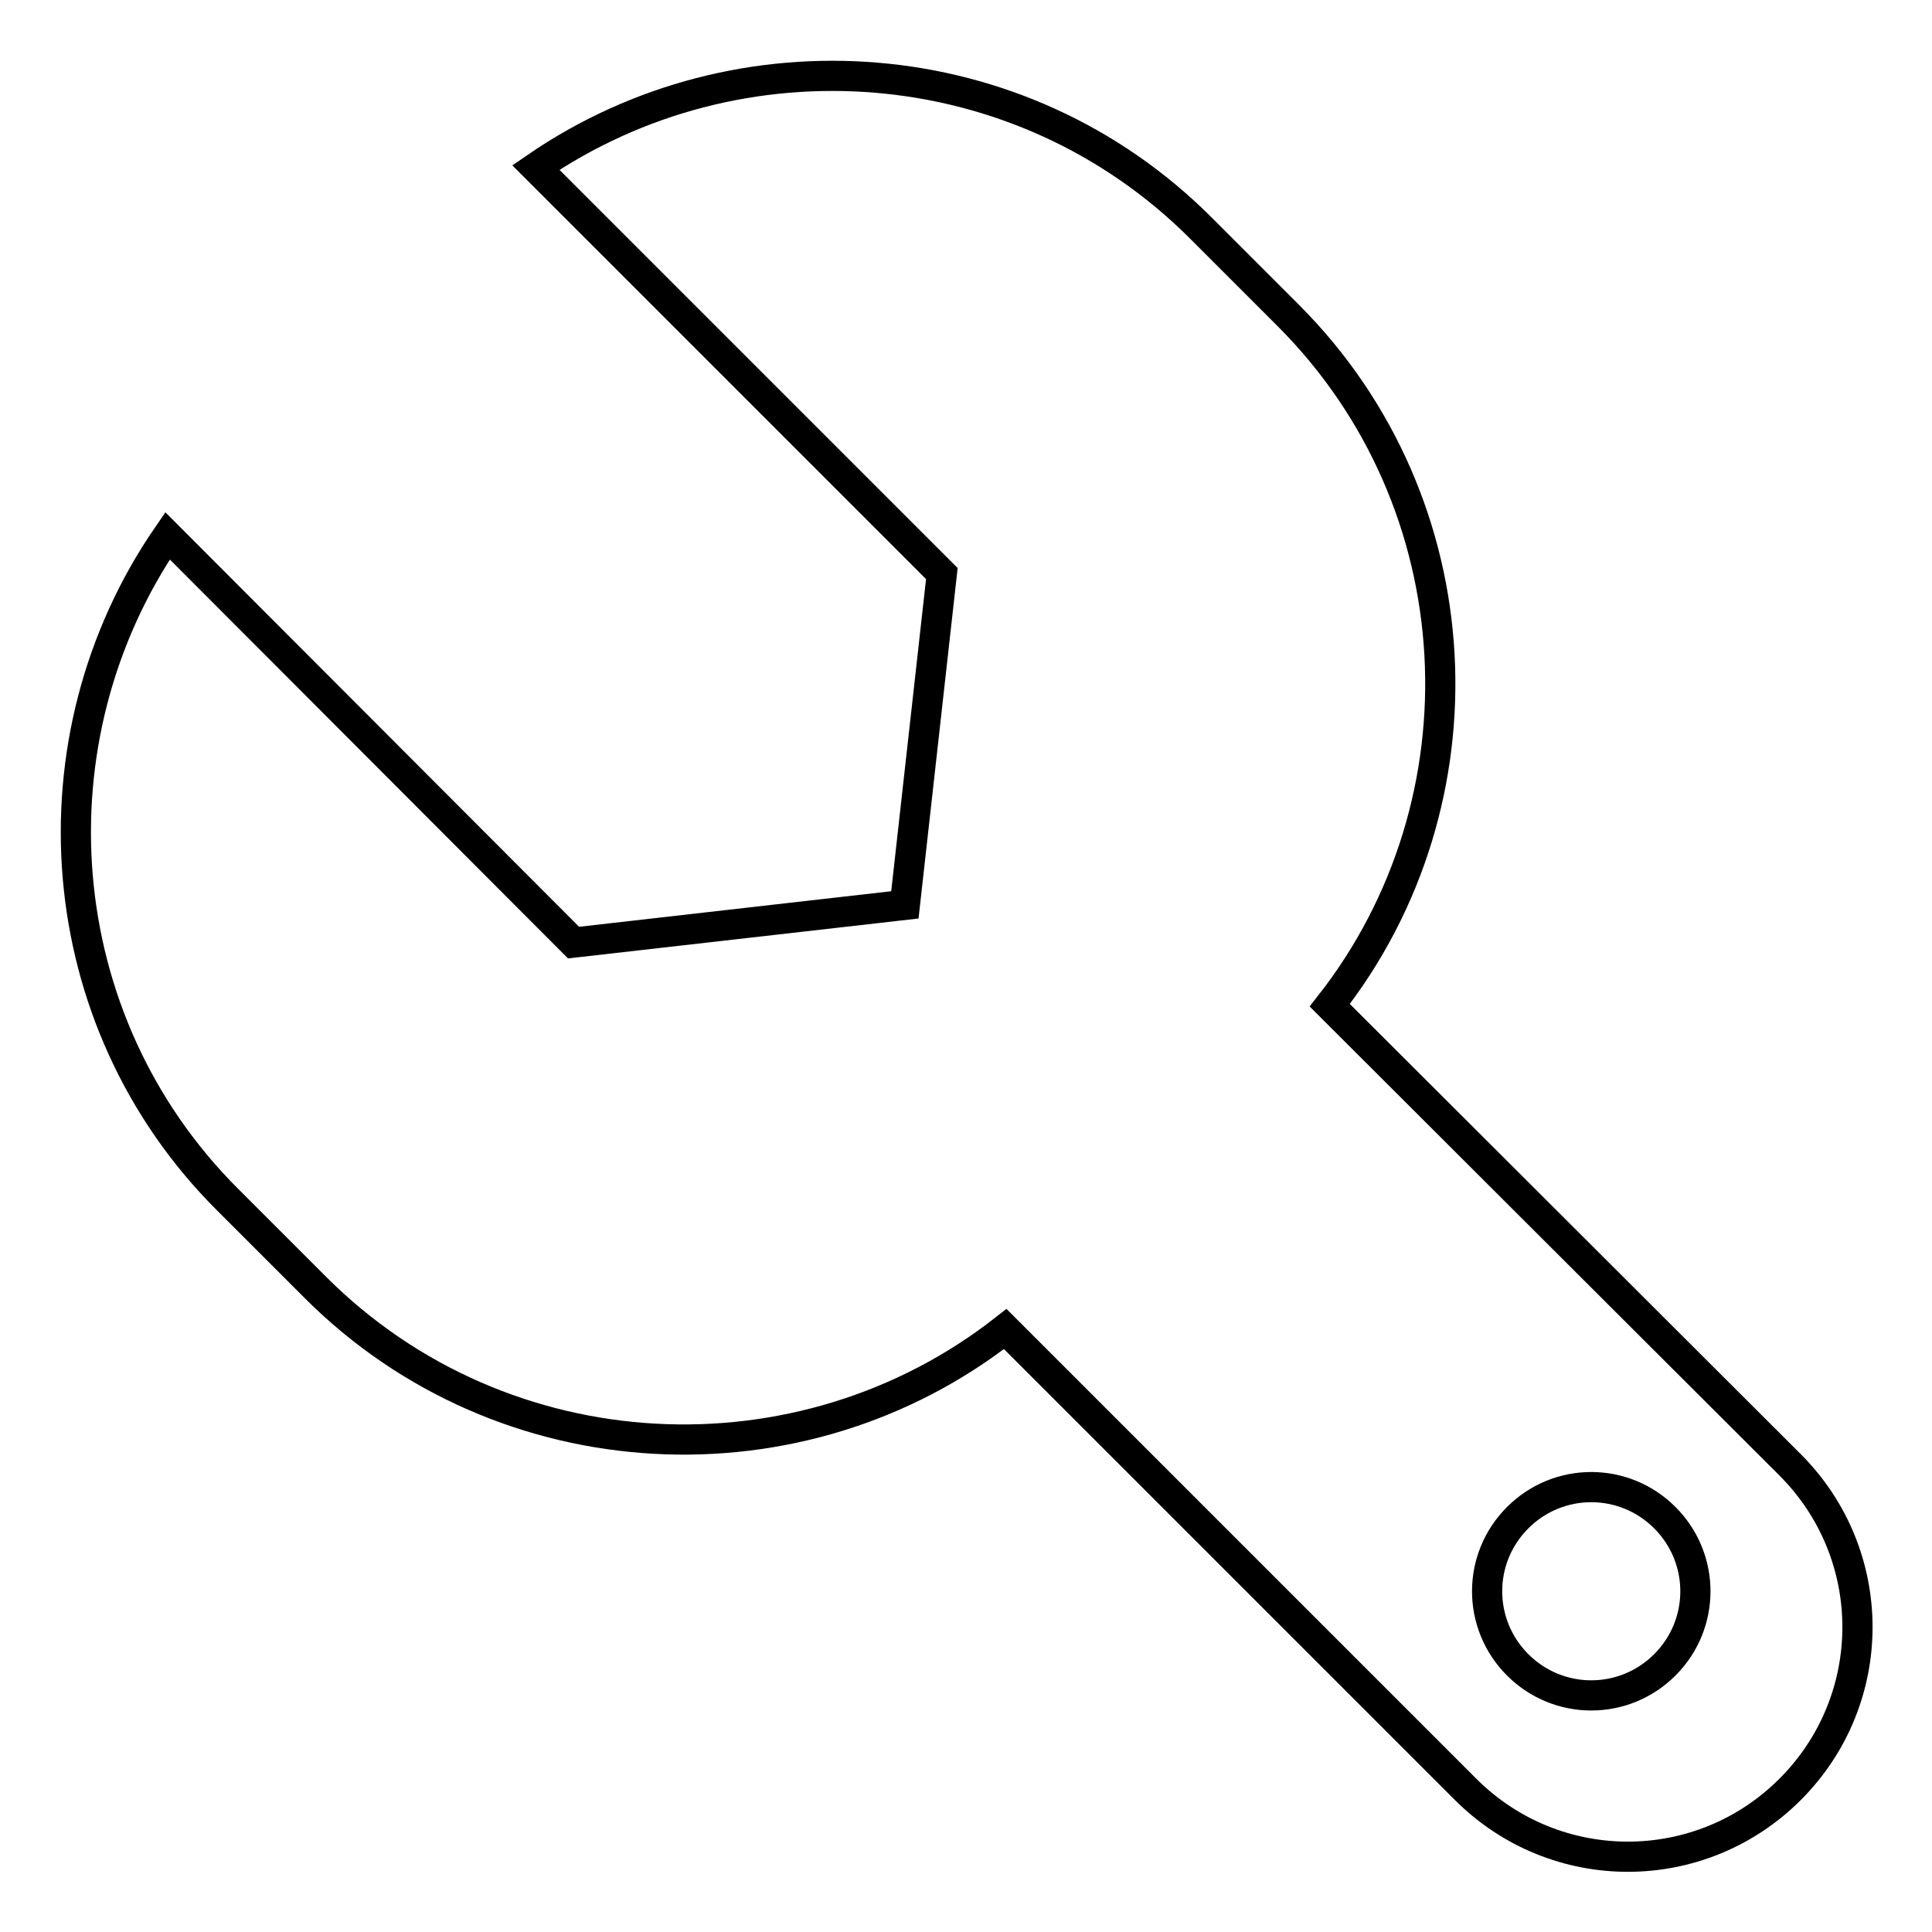
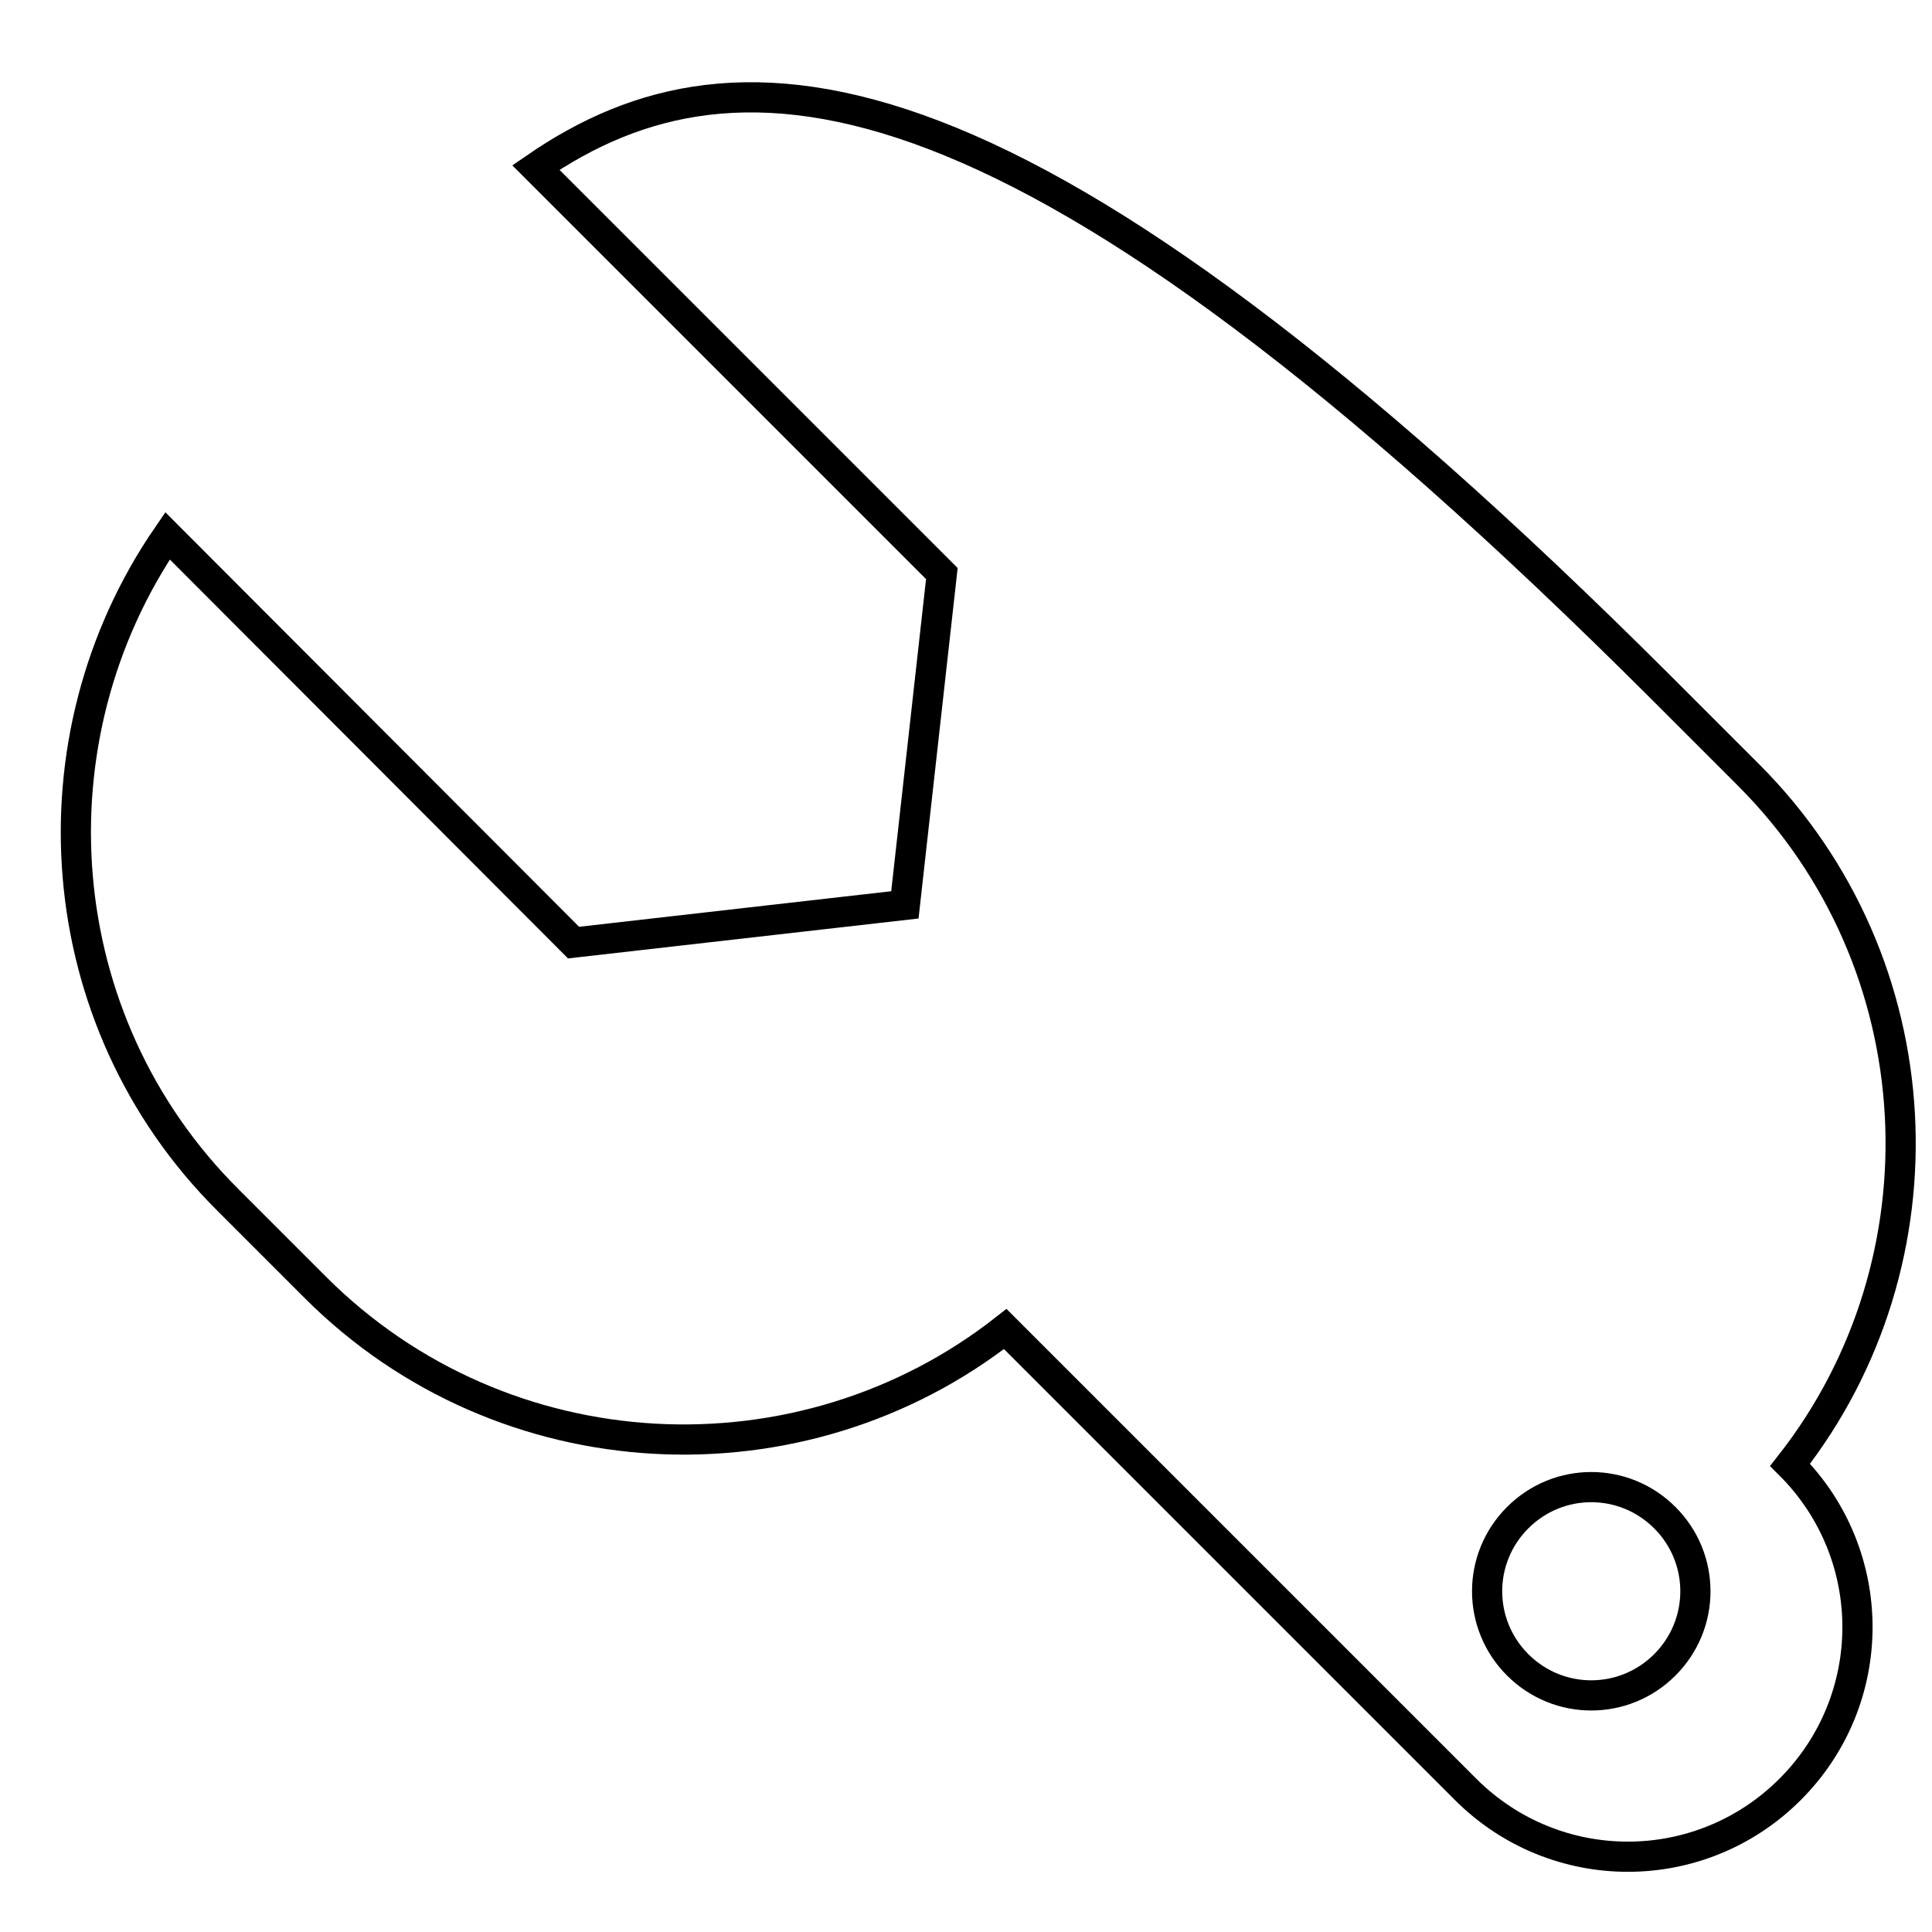
<svg xmlns="http://www.w3.org/2000/svg" version="1.1" x="0px" y="0px" viewBox="0 0 256 256" enable-background="new 0 0 256 256" xml:space="preserve">
  <g>
-     <path stroke-width="4" fill-opacity="0" stroke="#000000" d="M71,22.2L124.8,76l-4.9,43.9L76,124.9L22.2,71c-18.5,26.9-15.9,64.2,8,88l11.6,11.6 c24.9,24.9,64.4,26.7,91.4,5.5l61,61c11.9,11.9,31.1,11.9,43,0c11.9-11.9,11.9-31.1,0-43l-61-60.9c21.2-27,19.4-66.5-5.5-91.4 l-11.6-11.6C135.2,6.3,97.9,3.7,71,22.2z M220.6,220.6c-5.4,5.4-14.1,5.4-19.5,0c-5.4-5.4-5.4-14.1,0-19.5c5.4-5.4,14.1-5.4,19.5,0 C226,206.5,226,215.2,220.6,220.6z" />
+     <path stroke-width="4" fill-opacity="0" stroke="#000000" d="M71,22.2L124.8,76l-4.9,43.9L76,124.9L22.2,71c-18.5,26.9-15.9,64.2,8,88l11.6,11.6 c24.9,24.9,64.4,26.7,91.4,5.5l61,61c11.9,11.9,31.1,11.9,43,0c11.9-11.9,11.9-31.1,0-43c21.2-27,19.4-66.5-5.5-91.4 l-11.6-11.6C135.2,6.3,97.9,3.7,71,22.2z M220.6,220.6c-5.4,5.4-14.1,5.4-19.5,0c-5.4-5.4-5.4-14.1,0-19.5c5.4-5.4,14.1-5.4,19.5,0 C226,206.5,226,215.2,220.6,220.6z" />
  </g>
</svg>